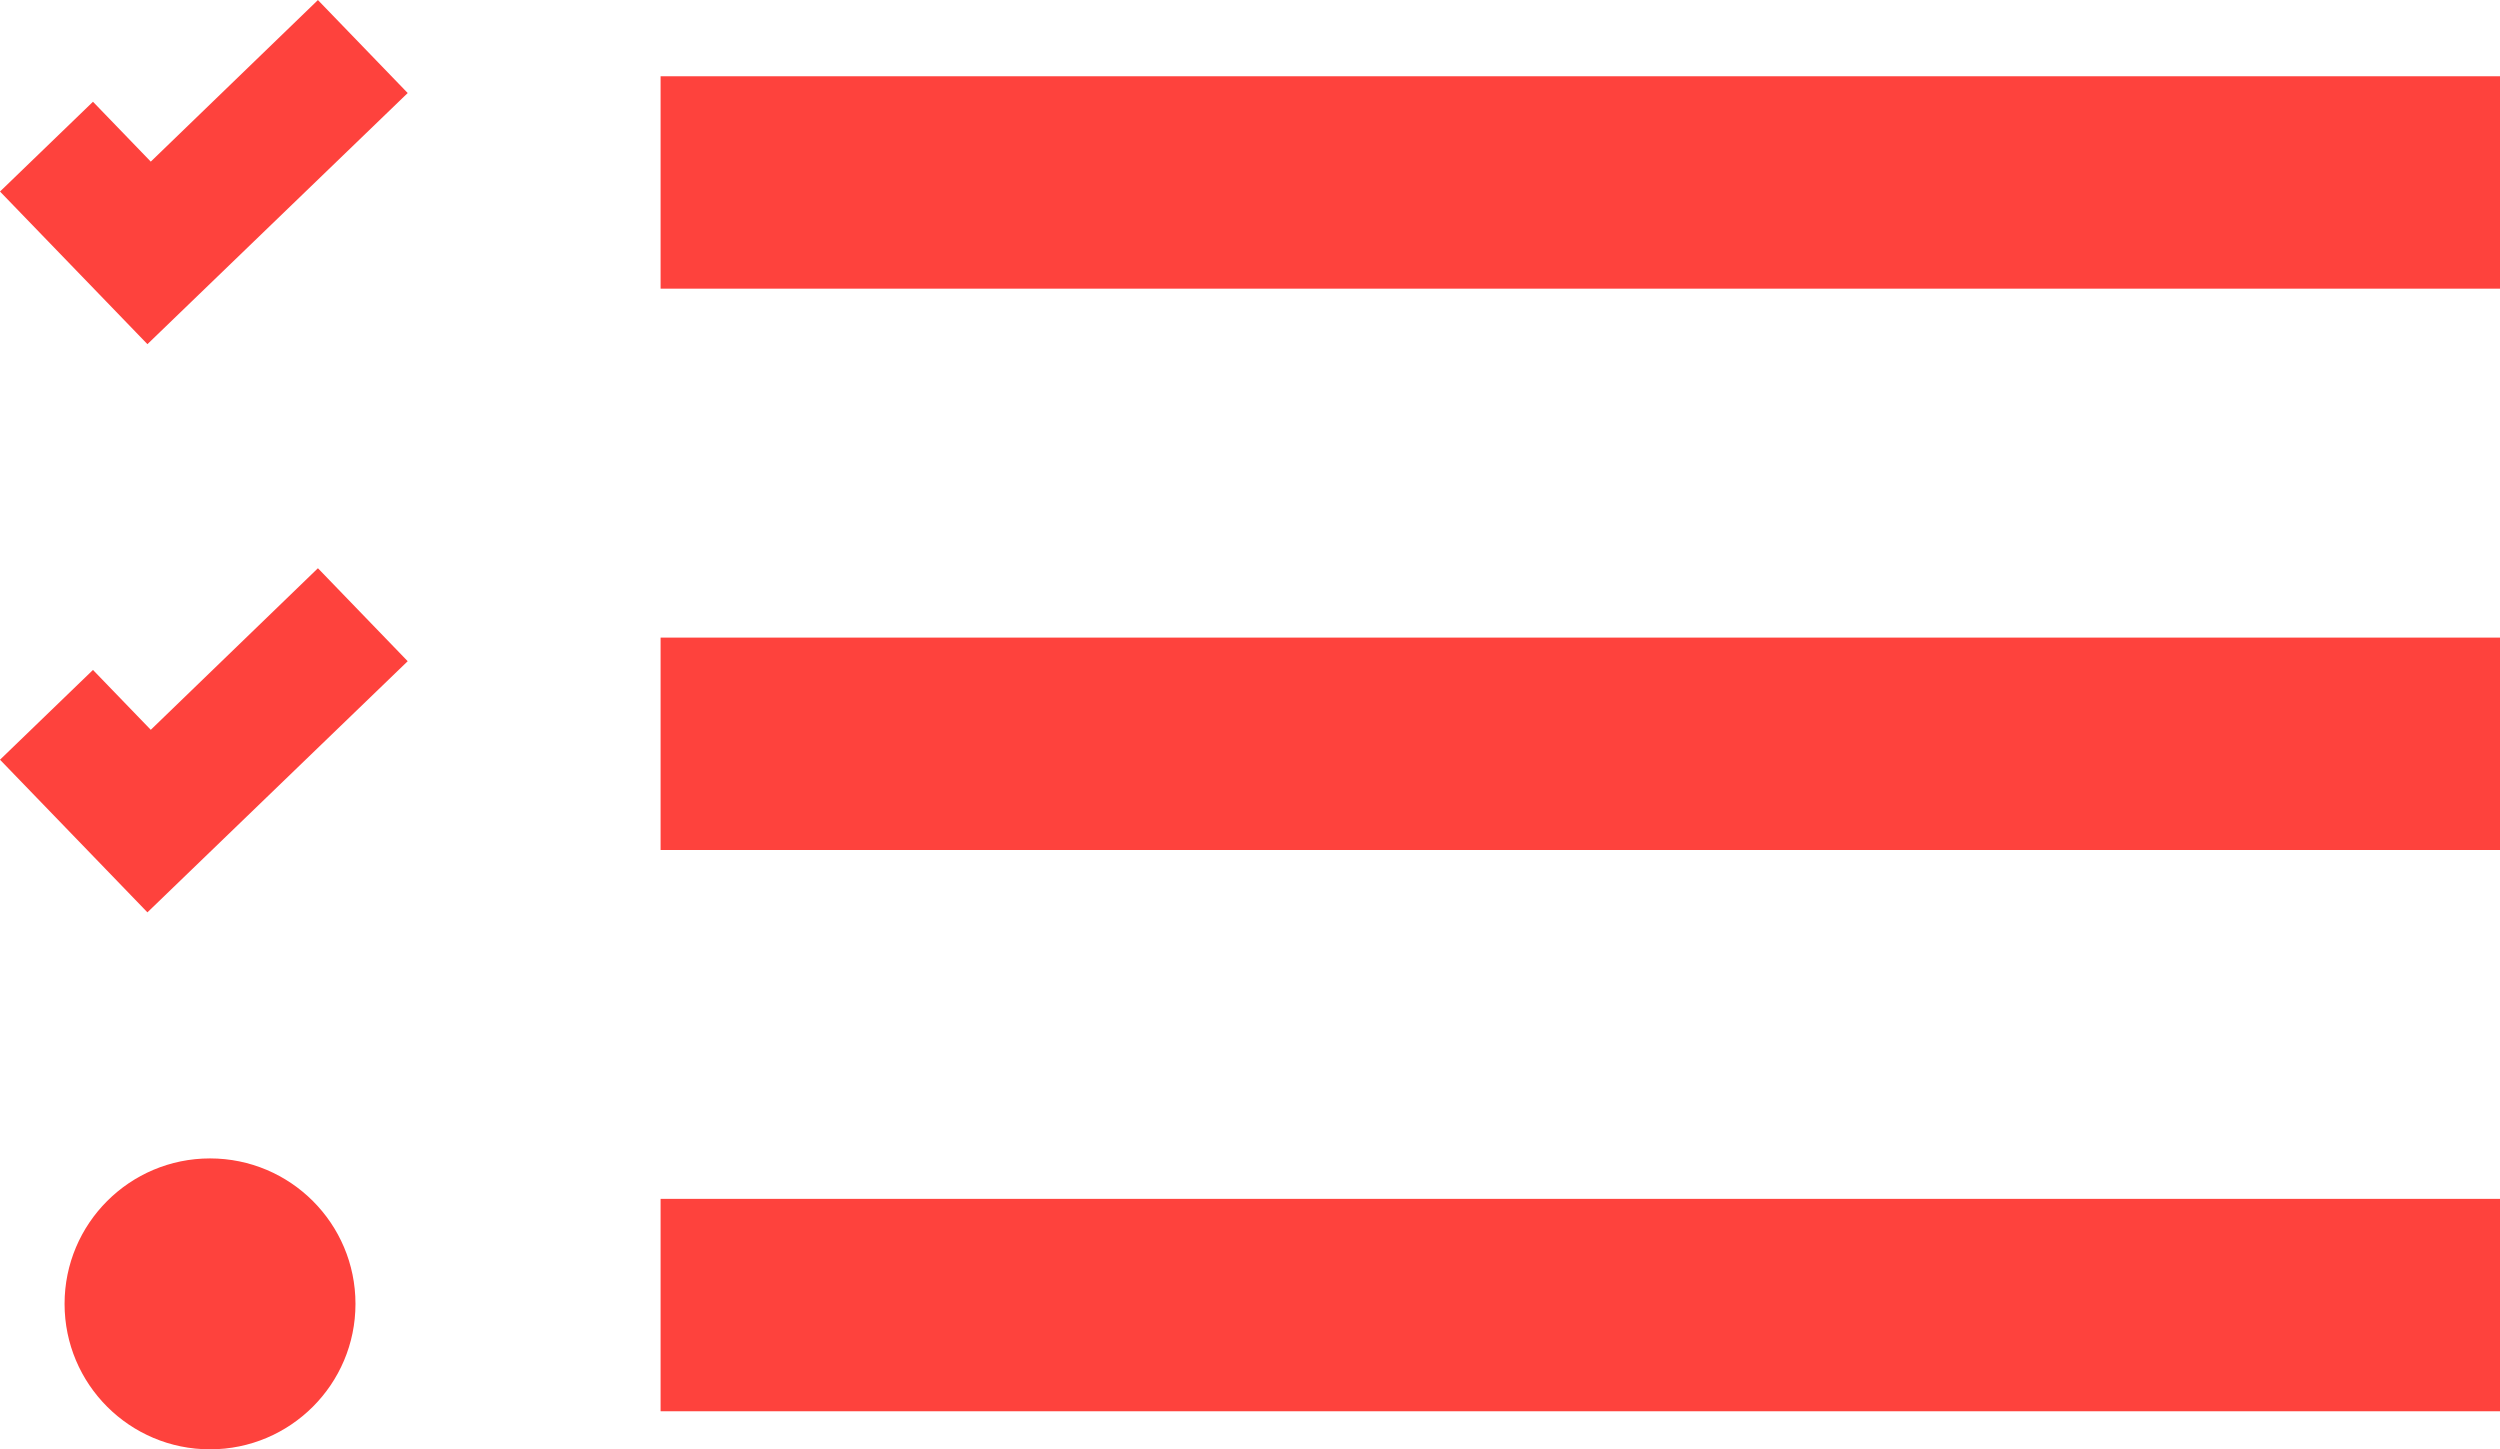
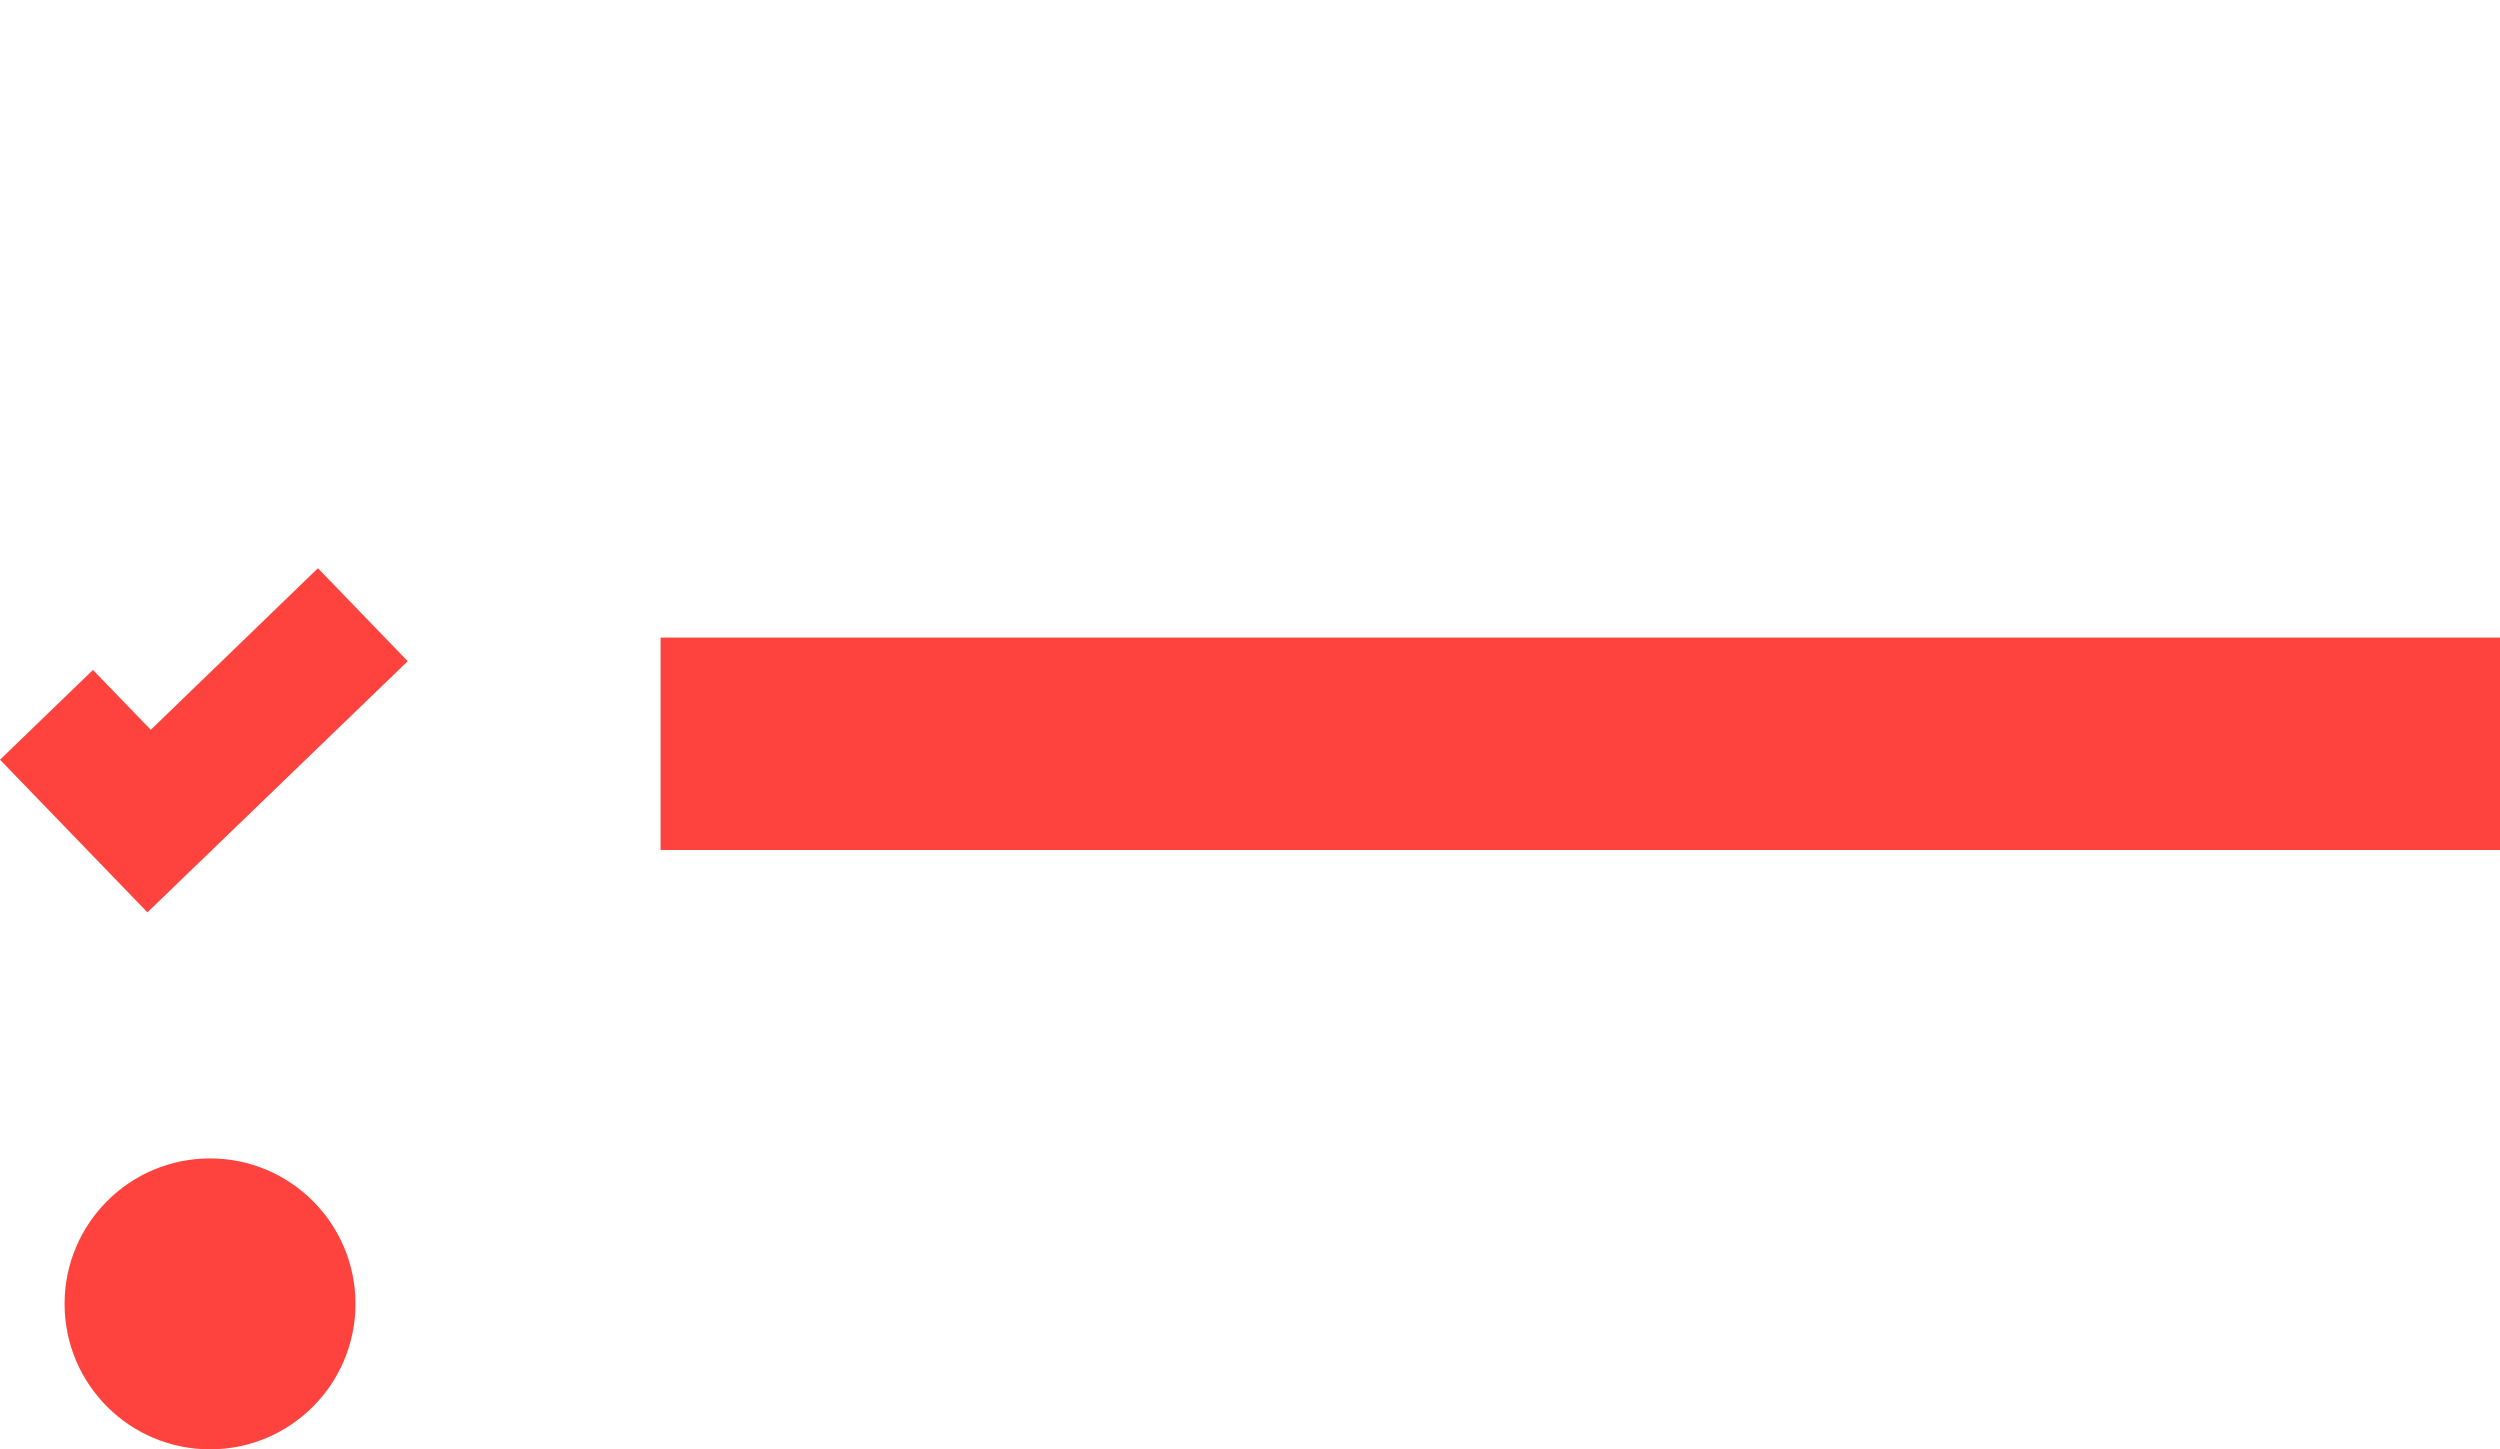
<svg xmlns="http://www.w3.org/2000/svg" width="48.4" height="28.058" viewBox="0 0 48.4 28.058">
  <defs>
    <style>.a{fill:#fe423d;}</style>
  </defs>
  <g transform="translate(17007.551 6519.952)">
-     <path class="a" d="M-4.758-15.984H30.853v4.112H-4.758Z" transform="translate(-16990.004 -6502.491)" />
-     <path class="a" d="M-4.758-15.984H30.853v4.112H-4.758Z" transform="translate(-16990.004 -6491.624)" />
-     <path class="a" d="M-4.758-15.984H30.853v4.112H-4.758Z" transform="translate(-16990.004 -6480.758)" />
+     <path class="a" d="M-4.758-15.984H30.853v4.112H-4.758" transform="translate(-16990.004 -6491.624)" />
    <circle class="a" cx="2.816" cy="2.816" r="2.816" transform="translate(-17006.301 -6497.525)" />
-     <path class="a" d="M-18035.252-541.023l-2.049-2.121,1.8-1.738,1.119,1.159,3.236-3.128,1.738,1.8-5.039,4.862Z" transform="translate(1029.75 -5973.1)" />
    <path class="a" d="M-18035.252-541.023l-2.049-2.121,1.8-1.738,1.119,1.159,3.236-3.128,1.738,1.8-5.039,4.862Z" transform="translate(1029.75 -5962.1)" />
  </g>
</svg>